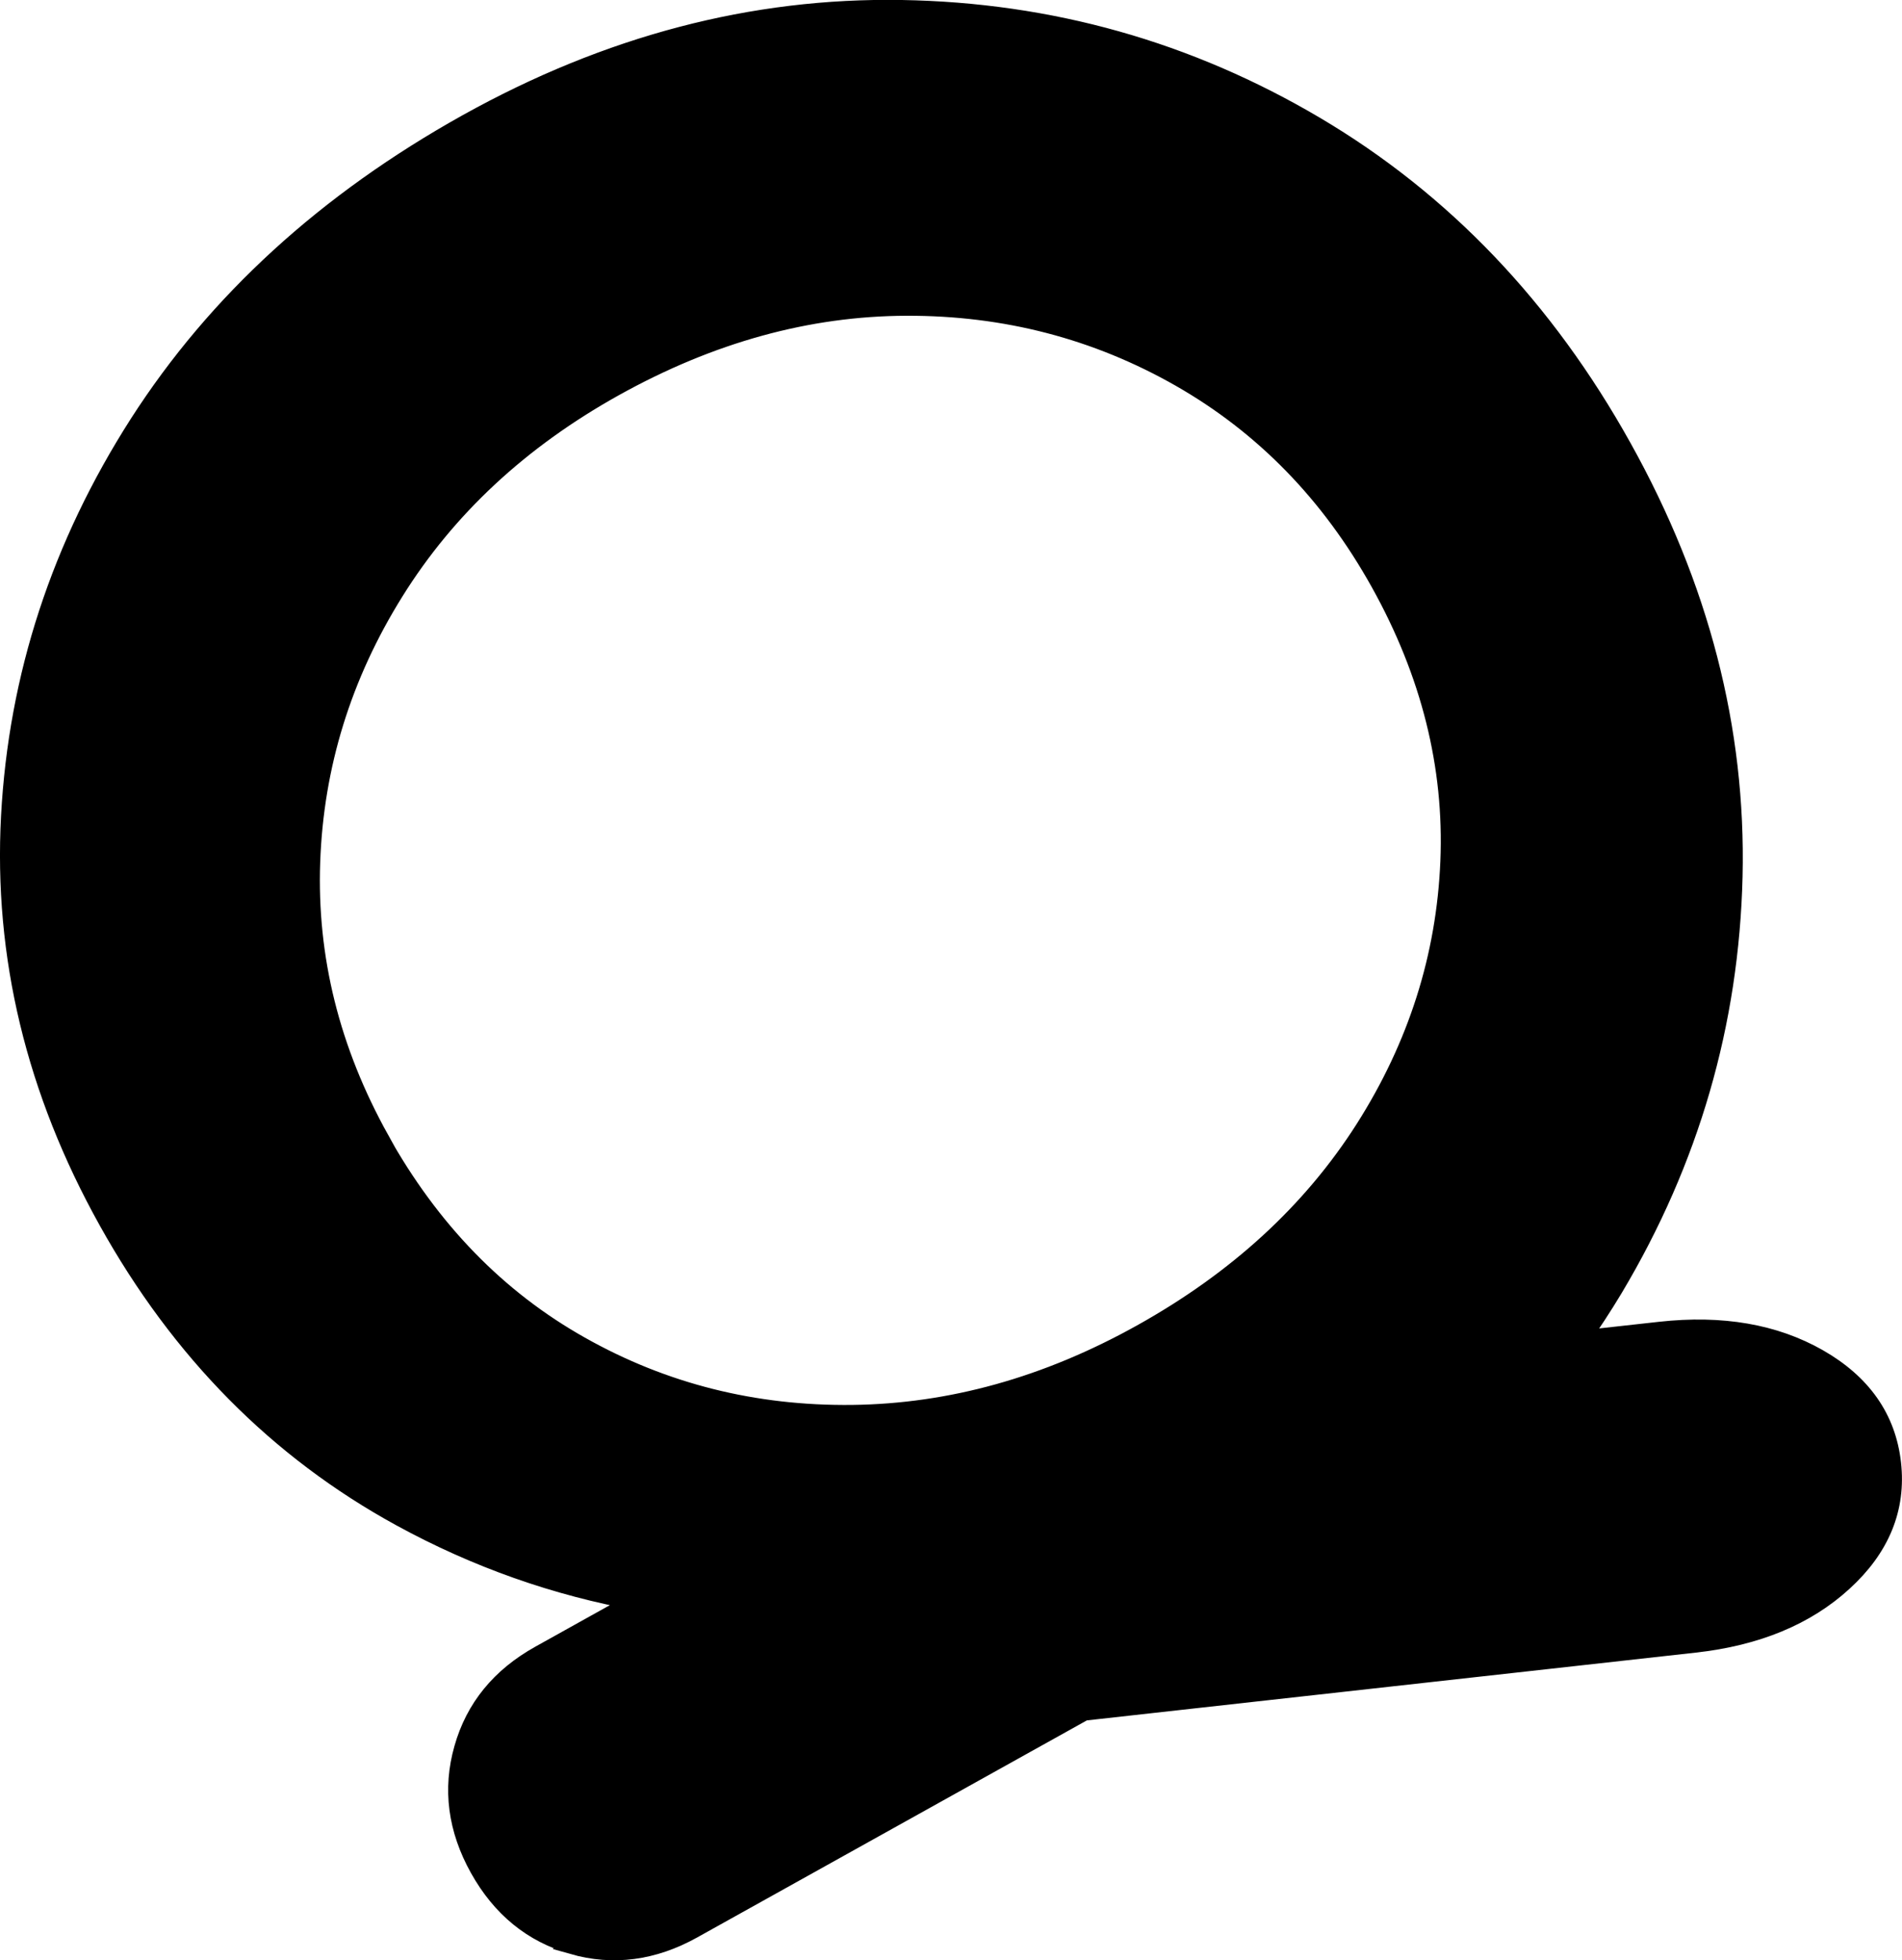
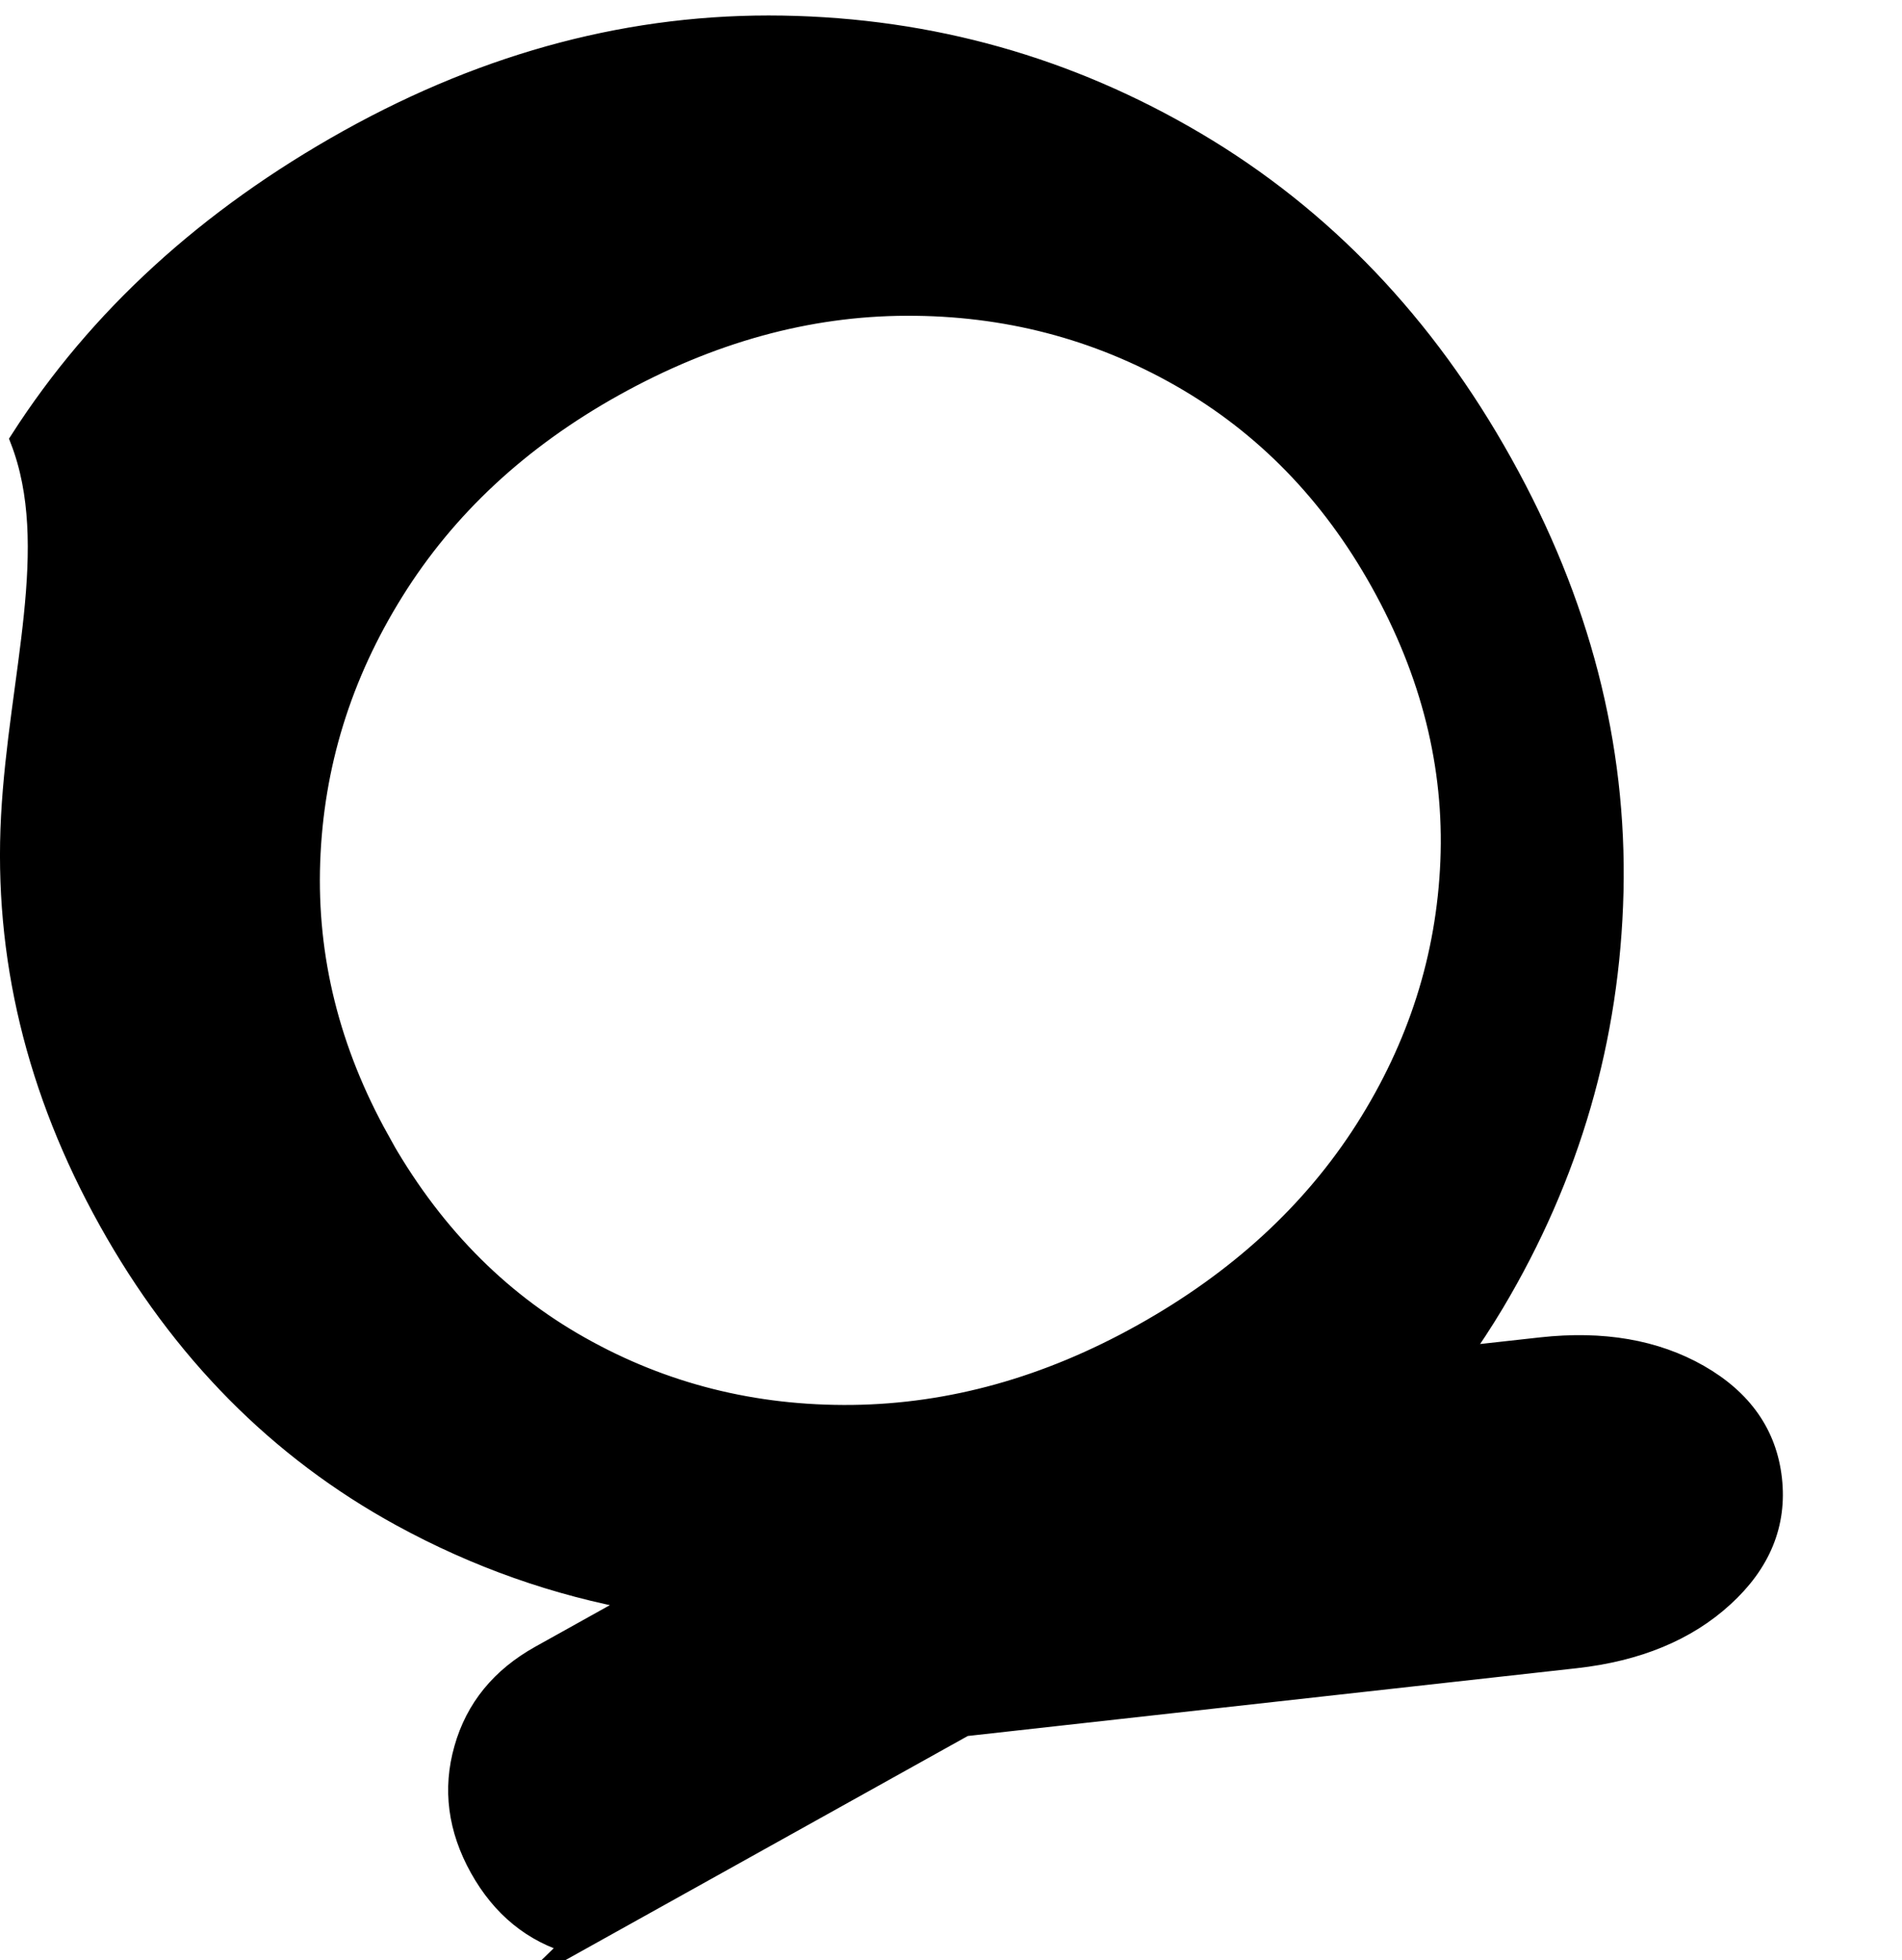
<svg xmlns="http://www.w3.org/2000/svg" id="Content" viewBox="0 0 182.89 188.47">
  <defs>
    <style>      .cls-1 {        fill: none;      }      .cls-2 {        stroke: #000;        stroke-miterlimit: 10;        stroke-width: 2px;      }      .cls-3 {        opacity: .2;      }      .cls-4 {        fill: #ccc;        fill-rule: evenodd;      }      .cls-5 {        clip-path: url(#clippath);      }    </style>
    <clipPath id="clippath">
      <rect class="cls-1" x="-735.1" y="345.12" width="1077.24" height="1303.38" />
    </clipPath>
  </defs>
  <g class="cls-3">
    <g class="cls-5">
      <g>
        <path class="cls-4" d="M402.42-273.13c-45.35,33.08-100.43,59.28-96.93,125.55,2.73,51.79,43.29,31.6,18.84,135.46-11.45,48.65-28.77,91.79-38.95,142.4-28.63,142.45,4.1,266.8,23.75,406.73,13.47,95.86,52.49,171.73,93.43,257.37,50.35,105.33,30.37,174.5,29.83,284.82-.53,106.86-18.32,253.38-71.05,347.23-67.8,120.69-224.23,101.06-234.45,294.87-15.03,284.41,384.6,239.65,398.58,519.39,2.3,46.01,1.36,71.06,11.81,117.09,15.18,66.87,24.61,89.94,10.69,152.31h7.25c13.69-62.41,4.29-86.44-11.02-153.91-10.34-45.55-9.37-70.32-11.63-115.85-13.99-280.17-400.67-241.3-398.98-505.45,1.29-201.09,163.97-180.35,233.96-304.93,53.39-95.03,71.44-242.56,71.96-350.77.51-103.61,19.17-178.75-25.92-278.12-41.81-92.13-82.81-161.16-97.39-265.03-19.48-138.69-52.18-263.28-23.83-404.34,10.82-53.86,30.77-101.88,41.49-153.84,19.23-93.24-18.86-80.27-21.24-125.81-3.29-62.7,51.11-88.12,94-119.39,49.66-36.22,69.12-73.83,70.02-119.08h-7.06c-.98,42.89-19.56,78.55-67.15,113.28Z" />
        <path class="cls-4" d="M464.54-267.44c-46.32,42.23-96.86,59.94-86.27,137.39,4.98,36.43,11.63,47.49,1.12,86.1-11.22,41.22-41.01,88.3-57.27,130.77-47.75,124.49-23.2,238.02,11.02,361.47,24.8,89.4,37.91,152.72,77.38,239.01,58.77,128.43,78.04,137.92,53.4,288.67-9.33,57.07-12.59,85.98-13.5,142.45-1.26,77.36-14.87,176.08-30.13,252.19-17.95,89.53-52.99,138.61-132.14,184.9-64.66,37.81-106.58,60.11-109.75,145.1-2.28,61.38,38.01,144.49,80.88,186.89,49.66,49.16,122.95,89.53,178.68,136.42,54.59,45.96,115.34,112.71,119.88,188.03,2.4,39.78-3.58,72.8,2.6,115.31,8.61,59.16,30.14,102.24,30.77,166.94.05,4.94-.09,10.24-.41,15.86h6.89c.79-14.85.44-29.74-1.07-44.54-5.34-50.15-22.31-92.25-29.15-139.29-6.12-42.07-.15-75.14-2.54-114.68-4.68-77.58-66.11-145.72-122.43-193.11-55.46-46.69-129.02-87.29-178.26-136.04-41.44-41.02-80.96-122.19-78.75-181.53,3.06-82.04,43.77-102.68,106.21-139.19,80.93-47.33,117.18-98.14,135.54-189.67,15.35-76.56,29-175.69,30.27-253.49.91-56.11,4.14-84.66,13.41-141.4,24.93-152.51,5.41-163.06-53.96-292.82-39.28-85.83-52.3-148.97-76.99-237.94-37.87-136.46-60.66-249.52.06-383.91,29.5-65.28,61.78-103.34,47.92-178.85-16.19-88.18,26.89-96.12,81.31-145.72,40.21-36.66,49.67-79.52,44.99-124.31h-7.08c4.61,42.92-4.24,84-42.63,119Z" />
        <path class="cls-4" d="M337.53-274.44c-42.05,27.58-88.43,56.9-93.87,112.53-4.29,43.52,34.77,60.24,43.46,112.85,9.46,57.11-15.7,136.46-25.53,195.43-20.95,125.57-1.14,180.96,6.58,301.32,5.51,85.75,1.77,142.02,25.94,227.84,16.01,56.84,33.97,93.85,61.22,145.57,52.85,100.24,51.67,173.42,51.46,283.61-.13,65.38-21.91,198.06-50.81,256.95-45.3,92.41-130.45,108.43-194.7,186.06-60.6,73.24-90.67,168.5-68.8,263.04,24.36,105.27,115.21,164.17,206.69,205.14,77.84,34.87,183.31,94.69,189.69,191.25,2.93,44.41,2.81,71.31,12.24,116.85,18.65,90.35,22.31,105.92-7.66,186.06h7.57c29.46-79.37,25.77-96.75,7.03-187.52-9.32-45.12-9.18-71.72-12.07-115.74-6.6-99.93-113.13-161.25-193.89-197.42-89.26-39.98-178.87-97.41-202.67-200.24-21.36-92.32,8.17-185.3,67.34-256.81,64.55-78,148.98-92.41,195.61-187.47,29.43-59.99,51.42-193.55,51.52-260.15.21-111.59,1.22-185.38-52.29-286.93-27.01-51.25-44.79-87.82-60.66-144.16-24.81-88.07-20.02-146.81-26.24-234.52-8.69-122.38-27.06-172.09-4.71-299.83,11.01-62.66,38.17-144.41,20.55-205.54-11.37-39.4-43.39-58.47-39.79-94.87,5.21-52.95,50.74-81.07,90.68-107.26,56.1-36.83,87.03-68.93,94.45-118.03h-7.17c-7.44,46.44-37.23,76.65-91.17,112Z" />
        <path class="cls-4" d="M281.22-283.63c-41.12,27.64-85.19,64.83-97.83,115.53-12.95,51.9,34.86,80.75,54.64,127.96,22.47,53.63,9.26,112.58,2.53,168.12-9.04,74.64-12.86,124.64-11.02,200.17,1.41,58.04,3.61,110.25,1.54,168.66-4.43,125.5,2.38,171.07,54.11,288.3,87.22,197.65,128.59,239.93,73.94,464.11-19.86,81.46-59.82,127.57-126.72,175.74-81.87,58.97-127.57,97.84-155.87,198.28-23,81.61-32.99,201.71,7.51,278.71,49.23,93.59,158.49,127.47,246.49,172.14,128.52,65.23,132.41,159.92,142.1,289.85,4.81,64.52-11.85,80.07-40.86,133.84-2.39,4.42-4.44,8.47-6.27,12.28h7.81c29.8-58.97,51.8-73.84,46.37-146.65-9.89-132.6-14.73-229.08-145.98-295.7-82.49-41.88-186.71-75.06-237.4-158.48-45.3-74.61-36.73-190.13-16.15-272.08,26.48-105.46,71.24-145.05,156.36-206.37,68.35-49.24,109.15-96.66,129.47-179.85,55.17-225.87,13.47-269.76-74.35-468.73-51.29-116.22-57.9-160.74-53.5-285.14,2.06-58.56-.13-110.88-1.54-169.1-1.84-75.18,1.99-124.82,10.98-199.12,7.32-60.48,21.02-122.5-6.73-179.92-19.7-40.75-62.04-69.51-50.61-115.27,13.19-52.81,61.22-89.08,103.77-117.24,51.42-34.04,84.34-60.22,97.68-102.86h-7.44c-14.4,43.54-50.23,67.32-103.04,102.81Z" />
        <path class="cls-4" d="M78.78-359.2C2.48-297.82-29.87-249.3-28.07-148.9-26.9-83.84-9.29-21.49,2.5,42.27c11.56,62.53,45.43,97.32,62.14,153.8,45.44,153.56-37.72,347.75-9.07,512.4,13.14,75.52,47.67,147.32,92.09,208.98,45.55,63.23,89.31,121.64,67.53,205.12-16.26,62.3-79.01,119.11-120.24,168.49-51.9,62.15-114.33,122.45-162.9,186.72-27.55,36.43-33.45,54.18-20.02,100.24,9.9,34.01,25.48,57.63,33.61,95.89,8.8,41.41,8.94,100,12.63,144.11,18.98,227.51,77.64,252.29,209.59,410.61,32.33,38.79,74.17,94.64,40.08,144.45-26.38,38.54-70.56,58.34-97.69,108.06-5.01,9.17-8.99,18.88-11.86,28.95h7.11c18.65-60.7,66.27-80.65,102.26-124.97,45.64-56.19,4.06-114.85-34.47-161.08-130.95-157.11-189.16-181.16-207.95-406.61-3.72-44.57-3.85-103.12-12.76-145.02-8.24-38.79-23.78-62.21-33.75-96.41-12.73-43.7-7.19-59.39,18.87-93.85,48.48-64.17,110.92-124.47,162.74-186.53,42.31-50.67,104.85-106.94,121.62-171.2,20.77-79.6-16-138.67-60.48-199.88-42.24-58.15-74.02-115.17-92.17-185.51-45.23-175.28,46.21-362.84,5.83-530.76C59.87,144.39,21.35,105.4,9.46,40.97-2.21-22.21-19.84-84.65-20.99-149.02c-1.76-98.11,29.63-144.6,104.17-204.59,14.42-11.6,27.47-22.35,39.26-32.82h-10.79c-10.03,8.69-20.98,17.66-32.87,27.23Z" />
-         <path class="cls-4" d="M204.44-269.52c-49.77,39.3-95.08,100.09-61.07,164.86,19.15,36.48,43.9,58.71,61.05,101.71,26.84,67.3,11.89,139.79,5.91,209.49-4.82,56.19-5.79,106.96-7.46,162.74-1.84,62.22-12.49,118.29-16.53,178.73-8.51,126.7,40.04,219.25,99.41,325.33,69.5,124.18,97.38,254.15,42.69,390.55-47.91,119.46-143.67,99.6-216.18,191.89-54.66,69.57-73.83,194.9-80.91,282.83-13.69,170.03,71.16,274.32,217.85,344.19,57.5,27.39,139.3,50.53,161.16,118.42,10.29,31.95,14.24,92.06,20.01,127.74,4.96,30.69,15.52,68.96-10.63,92.03-20.58,18.15-30.97,20.3-46.4,47.77-7.61,13.55-12.32,27.33-16.26,41.3h7.11c2.2-7.81,4.9-15.47,8.09-22.93,16.6-37.94,25.4-37.18,52.03-60.71,29-25.61,18.49-64.74,13.03-98.61-5.86-36.31-9.74-96.13-20.25-128.76-19.33-60.02-81.02-85.69-134.21-108.86-120.25-52.37-219.08-122.26-241.52-262.76-15.98-100.03,10.54-272.67,66.72-354,72.41-104.84,175.95-79.74,226.93-206.85,55.53-138.47,27.5-270.62-43.08-396.74-58.6-104.7-106.91-196.29-98.51-321.34,4.07-60.51,14.69-116.63,16.56-179,1.66-55.65,2.63-106.28,7.43-162.34,6.12-71.31,21.08-143.87-6.4-212.78-17.46-43.78-42.06-65.64-61.39-102.43-34.39-65.45,18.4-125.57,68.29-162.8,57.03-42.56,103.83-66.62,126.72-115.59h-7.99c-24.77,49.85-75.33,72.01-132.19,116.91Z" />
        <path class="cls-4" d="M-148.31-257.5c-31.49,108.63-66.11,219.72-94.22,329.06-8.85,34.37-13.65,45.69,10.37,76.2,33.25,42.22,96.19,68.54,138.49,106.51C-.23,338.12-17.71,440.75-28.67,553.99c-6.24,64.47-16.04,122-25.26,185.58-6.37,43.91-17.57,106.64-6.01,149.49,16.53,61.22,51.73,108.44,73.5,164.4,30.61,78.69-2.09,147.19-43.12,214.71-45.18,74.35-98.51,111.99-158.28,170.89-80.41,79.23-72.42,131-3.87,214.08,51.26,62.13,80,112.29,63.19,195.99-14.08,70.22-29.59,106.65-18.19,180.04,13.69,88.13,52.79,148.69,94.18,223.25,18.28,32.93,45.05,77.31,33.99,116.22-5.7,20.07-22.78,52.08-30.99,74.95-7.06,19.69-13.27,42.6-18.61,66.48h7.25c5.2-23.01,11.2-45.07,18.02-64.05,8.31-23.15,25.31-54.88,31.12-75.36,11.88-41.83-15-86.44-34.61-121.74-40.88-73.64-79.83-133.85-93.35-220.85-11.22-72.2,4.29-108.38,18.13-177.49,17.28-86.08-12.03-138.17-64.74-202.06-66.2-80.23-74.07-127.93,3.43-204.34,65.26-64.3,116.25-98.53,164.67-181.13,43.1-73.57,70.21-138.55,34.55-221.56-25.92-60.35-53.83-96.58-72.23-164.83-2.87-20.38-2.19-35.46-.61-55.65,6.67-85.25,25.71-171.15,34.11-257.89,12.24-126.86,32.07-233.75-77.65-323.71-39.08-32.04-96.05-57.42-126.54-96.1-22.49-28.55-17.32-37.81-9.05-69.96,28.12-109.29,62.7-220.29,94.17-328.85,15.74-54.3,34.08-90.24,58.56-130.95h-8.26c-23.74,39.76-41.66,75.58-57.13,128.94Z" />
        <path class="cls-4" d="M-24.56-304c-43.66,71.29-44.99,139.77-42.06,220.74,1.48,40.66-.61,66.52-3.86,106.2-2.85,35.05,15.09,55.74,33.51,84.49,55.42,86.52,82.36,117.73,84.2,226.3,2.41,142.36-41.23,276.95-15.4,423.49,12,68.06,33.31,117.93,75.01,172.69,54.86,72.06,86.85,117.2,44.8,211.92-34.38,77.44-106.1,170.12-164.4,232.05-37.04,39.33-125.57,126.88-122.76,181.76,1.52,29.59,35.39,65.1,49.66,96.75,21.77,48.27,20.45,109.15,24.45,162.19,9.18,121.48,15.99,191.47,83.64,299.28,32.71,52.13,69.17,101.84,102.7,153.25,82.13,125.96-46.17,126.8-82.03,242.98h6.88c10.58-34,31.38-58.71,64.92-93.27,52.8-54.39,60.47-85.64,16.08-153.72-33.48-51.35-69.9-100.99-102.58-153.06-66.94-106.67-73.46-175.76-82.57-296-4.46-59.04-2.15-119.82-29.19-173.22-13.35-26.37-43.58-59.55-44.91-85.56-2.63-51.45,85.77-139.23,120.82-176.45,59.45-63.14,146.61-175.09,174.61-256.44,42.6-123.76-50.81-166.99-95.12-260.92-80.96-171.65-17.69-341.97-17.48-517.37.14-122.05-30.03-153.09-91.46-250-15.94-25.12-28.8-40.2-26.35-70.49,3.26-39.95,5.37-66.14,3.89-107.08-2.65-73.11-2.55-135.15,32.44-201.71,22.76-43.27,54.24-73.35,85.31-101.23h-10.6c-25.7,23.27-51.48,48.65-72.18,82.44Z" />
        <path class="cls-4" d="M-133.38-193.27c-14.17,64.65-31.73,128.07-46.52,192.39-21.63,94.21,3.87,128.69,70.4,187.52C-38.16,249.73-4.04,304.68.62,401.99c2.99,62.39-7.44,141.85-13.68,204.92-5.29,53.43-30,218.31-14.14,259.76,22.07,57.58,59.76,102.54,84.2,155.87,34.28,74.78,4.36,141.5-31.53,209.4-39.79,75.33-73.38,117.72-138.13,171.14-40.4,33.34-76.4,73.59-94.98,123.65-26.78,72.16,35.84,87.85,71.08,144.29,35.35,56.6,32.94,133.37,33.93,198.78,2.75,182.98,1.01,239.27,111.01,391.47,28.73,39.75,43.98,70.17,17.2,116.51-27.08,46.85-47.93,64.51-59.45,122.61-.63,3.18-1.24,6.39-1.84,9.64h7.2c.51-2.77,1.03-5.52,1.57-8.24,11.26-56.81,32.07-74.46,58.6-120.37,28.43-49.21,12.86-82.3-17.62-124.44-109.01-150.86-106.88-205.97-109.58-387.33-1.08-71.84,1.84-150.97-41.11-211.62-34.7-49.02-88.22-64.51-64.35-128.82,18.14-48.88,53.41-88.12,92.82-120.63,65.5-54.03,99.65-97.16,139.9-173.31,37.07-70.12,67.1-138.56,31.7-215.77-24.61-53.68-60.52-96.72-84-155.38-14.4-58.99,8.06-190.79,14.56-256.52,6.28-63.51,16.72-143.1,13.71-205.95-4.76-99.29-39.7-156.01-112.54-220.43C-169.33,124.23-193.98,92.21-173,.77c14.78-64.36,32.35-127.81,46.52-192.5,19.14-87.37,44.61-133.27,89.3-194.71h-8.57c-42.51,58.82-68.24,104.62-87.64,193.17Z" />
        <path class="cls-4" d="M-98.58-186.07c-5.51,36.27-6.02,68.91-13.52,106.3-20.34,101.34-46.95,114.64,24.73,207.87C-45.53,182.52-16.62,205.18,5.81,275.73c62.77,197.43-69.06,418.77,27.96,619.13,20.87,43.12,49.64,81.69,69.3,122.65,34.65,72.24,4.97,135.84-32.33,200.83-32.19,56.1-71.01,108.91-116,155.17-36.37,37.42-146.05,136.37-129.78,193.3,6.41,22.41,43.4,82.91,57.93,103.18,26.23,36.57,27.25,42.75,31.68,89.49,12.03,127.16,4.76,229.27,57.41,351.87,25.94,60.4,56.99,104.85,89.17,160.42,21.79,37.66,41.38,76.47,14.62,116.77-18.77,28.26-37.29,41.99-54.73,76.4-7.21,14.39-12.87,29.52-16.89,45.12h7.35c3.84-14.47,9.15-28.5,15.85-41.87,17.1-33.74,35.74-47.69,54.26-75.61,28.65-43.19,9-84.08-14.34-124.41-32-55.26-63-99.6-88.76-159.65-52.16-121.46-44.93-223.63-56.86-349.71-4.54-47.98-5.96-55.32-33.01-93.03-14-19.52-50.72-79.55-56.84-100.94-14.92-52.22,94.41-151.75,128.03-186.33,45.38-46.69,84.58-99.98,117.07-156.59,38.61-67.3,68.42-132.8,32.57-207.53-19.69-41.05-48.45-79.59-69.31-122.7-95.65-197.53,35.67-419.25-27.55-618.14-24.87-78.24-58.67-100.56-102.78-161.1-56.62-77.73-36.2-94.6-17.37-179.36,8.67-39.04,9.58-68.12,14.4-106.47,12.13-96.48,46.16-151.35,100.06-213.06H-2.53c-49.74,57.56-82.37,110.67-96.05,200.37Z" />
        <path class="cls-4" d="M167.44-286.24c-67.95,53.26-109.83,121.87-65.5,205.61,33.34,62.98,84.41,101.41,86.93,178.87,3.46,107.35-19.88,254.72-37.43,362.31-25.25,154.77.28,245.18,76.14,377.59,79.37,138.51,175.5,319.03,33.24,452.39-35.74,33.5-79.89,57.17-118.15,90.57-120.89,105.46-111.53,158.64-127.22,311.2-19.11,185.74,15.96,312.24,184.81,409.42,46.6,26.82,136.36,64.22,162.36,110.06,11.53,20.34,28.16,106.82,26.12,131.49-4.94,60.12-79.17,95.71-101.67,154.75-1.5,3.93-2.85,7.96-4.08,12.07h7.4c1.02-3.23,2.1-6.41,3.29-9.51,21.02-55.19,88.87-89.26,100.58-145.89,5.82-28.13-8.1-90.86-15.57-120.35-10.01-39.59-36.77-60.84-69.79-81.21-82.67-50.93-162.02-74.1-225.53-157.12-71.33-93.21-70.89-200.78-60.11-311.14,14.42-147.29,8.39-197.49,123.99-298.34,33.11-28.88,67.72-48.42,100.36-75.03,168.77-137.63,73.97-323.51-13.93-476.9-75.03-130.9-100.26-219.74-75.29-372.82,17.65-108.14,41.01-255.82,37.53-363.74-2.59-80.18-53.61-117.54-87.74-182-45.3-85.57,4-151.95,72.63-203.53,47.81-35.94,86.59-60.99,111.41-98.93h-8.51c-26.59,38.39-67.93,62.32-116.28,100.2Z" />
        <path class="cls-4" d="M157.64-322.71c-53.44,39.41-106.25,86.84-115.7,157.26C27.31-56.25,143.95,22.77,151.86,146.89c7.35,114.85-30.09,232.16-40.49,347.17-10.95,121.02-8.5,196.97,51.26,307.49,44.46,82.21,133.32,210.6,136.29,301.32,2.64,80.66-43.4,134.66-101.71,182.89C116.41,1352.61-1.08,1435.19-7.85,1550.26c-2.54,43.14-.05,90.98-.47,134.97-1.55,164.66,19.59,327.44,163.07,430.41,49.42,35.46,132.84,70.6,165.38,119,24.23,36,28.84,94.12,15.64,134.33-21.03,64.07-90.24,37.66-112.43,141.08h7.23c1.89-8.97,4.54-17.76,7.91-26.28,21.76-54.6,56.37-50.19,85.88-81.5,35.16-37.33,31.12-121.82,6.02-164.64-32.57-55.57-118.37-89.65-171.53-127.81C17.51,2008.4-2.76,1847.39-1.24,1685.29c.42-43.9-2.08-91.68.45-134.72,6.6-112.03,123.8-194.22,202.49-259.3,60.14-49.74,107.01-105.59,104.3-188.65-3.06-92.9-91.82-220.69-137.15-304.54-59.04-109.15-61.22-183.85-50.43-303.42,10.44-115.38,50.89-244.82,39.75-358.6C146.86,21.03,35.22-61.96,48.97-164.5c9.14-68.16,61.16-114.33,112.85-152.45,33.24-24.51,58.2-45.53,77.04-69.49h-9.13c-17.99,21.67-41.42,41.11-72.09,63.73Z" />
        <path class="cls-4" d="M109.52-330.41C42.01-277.43,2.88-235.52,5.6-143.17,8.77-35.6,80.94,45.16,105.99,150.45c19.95,83.92,8.93,146.18-7.8,228.6-18.98,93.45-28.16,231-10.33,325.15,17.39,92,50.62,140.16,105.9,211.21,54.79,70.45,81.69,131.82,65.17,223.87-16.75,93.24-100.58,130.05-161.26,193.58-48.97,51.25-159.43,151.89-149.25,228.85,1.6,12.11,11.89,40.06,15.37,55.77,28.69,129.24-13.85,246.3,50.74,378.95,50.45,103.61,127.59,146.09,209.23,217.67,79.24,69.46,77.93,118.94,5.95,196.67-30.39,32.82-65.16,58.66-78.36,99.3h7.55c13.43-38.18,47.28-63.43,75.97-94.42,74.68-80.66,75.94-134.69-6.48-206.94-75.2-65.93-147.14-106.48-198.44-198.07-76.59-136.72-29.05-258.63-59.26-394.71-3.4-15.33-13.74-43.63-15.26-55.13-9.68-73.26,100.54-174,147.39-223.05,62.06-64.98,145.74-100.72,163.07-197.2,16.9-94.11-10.51-157.45-66.57-229.55-54.53-70.12-87.34-117.37-104.5-208.14-17.62-93.2-8.47-229.89,10.31-322.38,17.63-86.84,28.57-151.89,5.71-239.91C84.76,40.14,15.75-40.33,12.71-143.33c-2.64-89.87,35.5-129.91,101.18-181.44,27.8-21.82,50.58-41.31,69.26-61.67h-9.71c-17.57,18.35-38.61,36.17-63.92,56.03Z" />
      </g>
    </g>
  </g>
-   <path class="cls-2" d="M55.1,186.91c3.86,1.1,7.68.6,11.45-1.5l37.65-20.97,58.77-6.54c5.9-.66,10.63-2.61,14.19-5.87,3.57-3.25,5.12-7.03,4.64-11.32-.48-4.28-2.81-7.62-7.01-10.02-4.19-2.39-9.24-3.26-15.14-2.61l-7.94.88c1.19-1.68,2.32-3.4,3.38-5.17,7.31-12.26,11.13-25.44,11.47-39.54.33-14.1-3.21-27.83-10.66-41.19-7.44-13.36-17.27-23.65-29.48-30.87-12.22-7.22-25.46-10.95-39.73-11.19-14.27-.24-28.17,3.41-41.7,10.94-13.53,7.54-24.05,17.15-31.56,28.85C5.93,52.51,1.82,65.06,1.1,78.48c-.72,13.41,2.4,26.37,9.37,38.87,6.96,12.5,16.33,21.98,28.12,28.43,7.24,3.96,14.88,6.66,22.92,8.1l-9.55,5.32c-3.77,2.1-6.21,5.08-7.3,8.95-1.1,3.86-.6,7.68,1.5,11.45,2.1,3.76,5.08,6.2,8.95,7.3ZM36.45,109.61c-4.77-8.57-6.99-17.48-6.66-26.75.33-9.27,3.01-17.95,8.05-26.03,5.03-8.08,12.09-14.64,21.17-19.7,9.25-5.15,18.63-7.74,28.15-7.77,9.52-.03,18.31,2.26,26.37,6.85,8.06,4.6,14.47,11.18,19.24,19.74,4.87,8.73,7.11,17.7,6.73,26.88-.38,9.19-3.12,17.78-8.2,25.77-5.09,7.99-12.25,14.57-21.5,19.72-9.08,5.06-18.35,7.64-27.82,7.76-9.48.11-18.22-2.08-26.23-6.6-8.02-4.51-14.45-11.14-19.32-19.87Z" />
+   <path class="cls-2" d="M55.1,186.91l37.65-20.97,58.77-6.54c5.9-.66,10.63-2.61,14.19-5.87,3.57-3.25,5.12-7.03,4.64-11.32-.48-4.28-2.81-7.62-7.01-10.02-4.19-2.39-9.24-3.26-15.14-2.61l-7.94.88c1.19-1.68,2.32-3.4,3.38-5.17,7.31-12.26,11.13-25.44,11.47-39.54.33-14.1-3.21-27.83-10.66-41.19-7.44-13.36-17.27-23.65-29.48-30.87-12.22-7.22-25.46-10.95-39.73-11.19-14.27-.24-28.17,3.41-41.7,10.94-13.53,7.54-24.05,17.15-31.56,28.85C5.93,52.51,1.82,65.06,1.1,78.48c-.72,13.41,2.4,26.37,9.37,38.87,6.96,12.5,16.33,21.98,28.12,28.43,7.24,3.96,14.88,6.66,22.92,8.1l-9.55,5.32c-3.77,2.1-6.21,5.08-7.3,8.95-1.1,3.86-.6,7.68,1.5,11.45,2.1,3.76,5.08,6.2,8.95,7.3ZM36.45,109.61c-4.77-8.57-6.99-17.48-6.66-26.75.33-9.27,3.01-17.95,8.05-26.03,5.03-8.08,12.09-14.64,21.17-19.7,9.25-5.15,18.63-7.74,28.15-7.77,9.52-.03,18.31,2.26,26.37,6.85,8.06,4.6,14.47,11.18,19.24,19.74,4.87,8.73,7.11,17.7,6.73,26.88-.38,9.19-3.12,17.78-8.2,25.77-5.09,7.99-12.25,14.57-21.5,19.72-9.08,5.06-18.35,7.64-27.82,7.76-9.48.11-18.22-2.08-26.23-6.6-8.02-4.51-14.45-11.14-19.32-19.87Z" />
</svg>